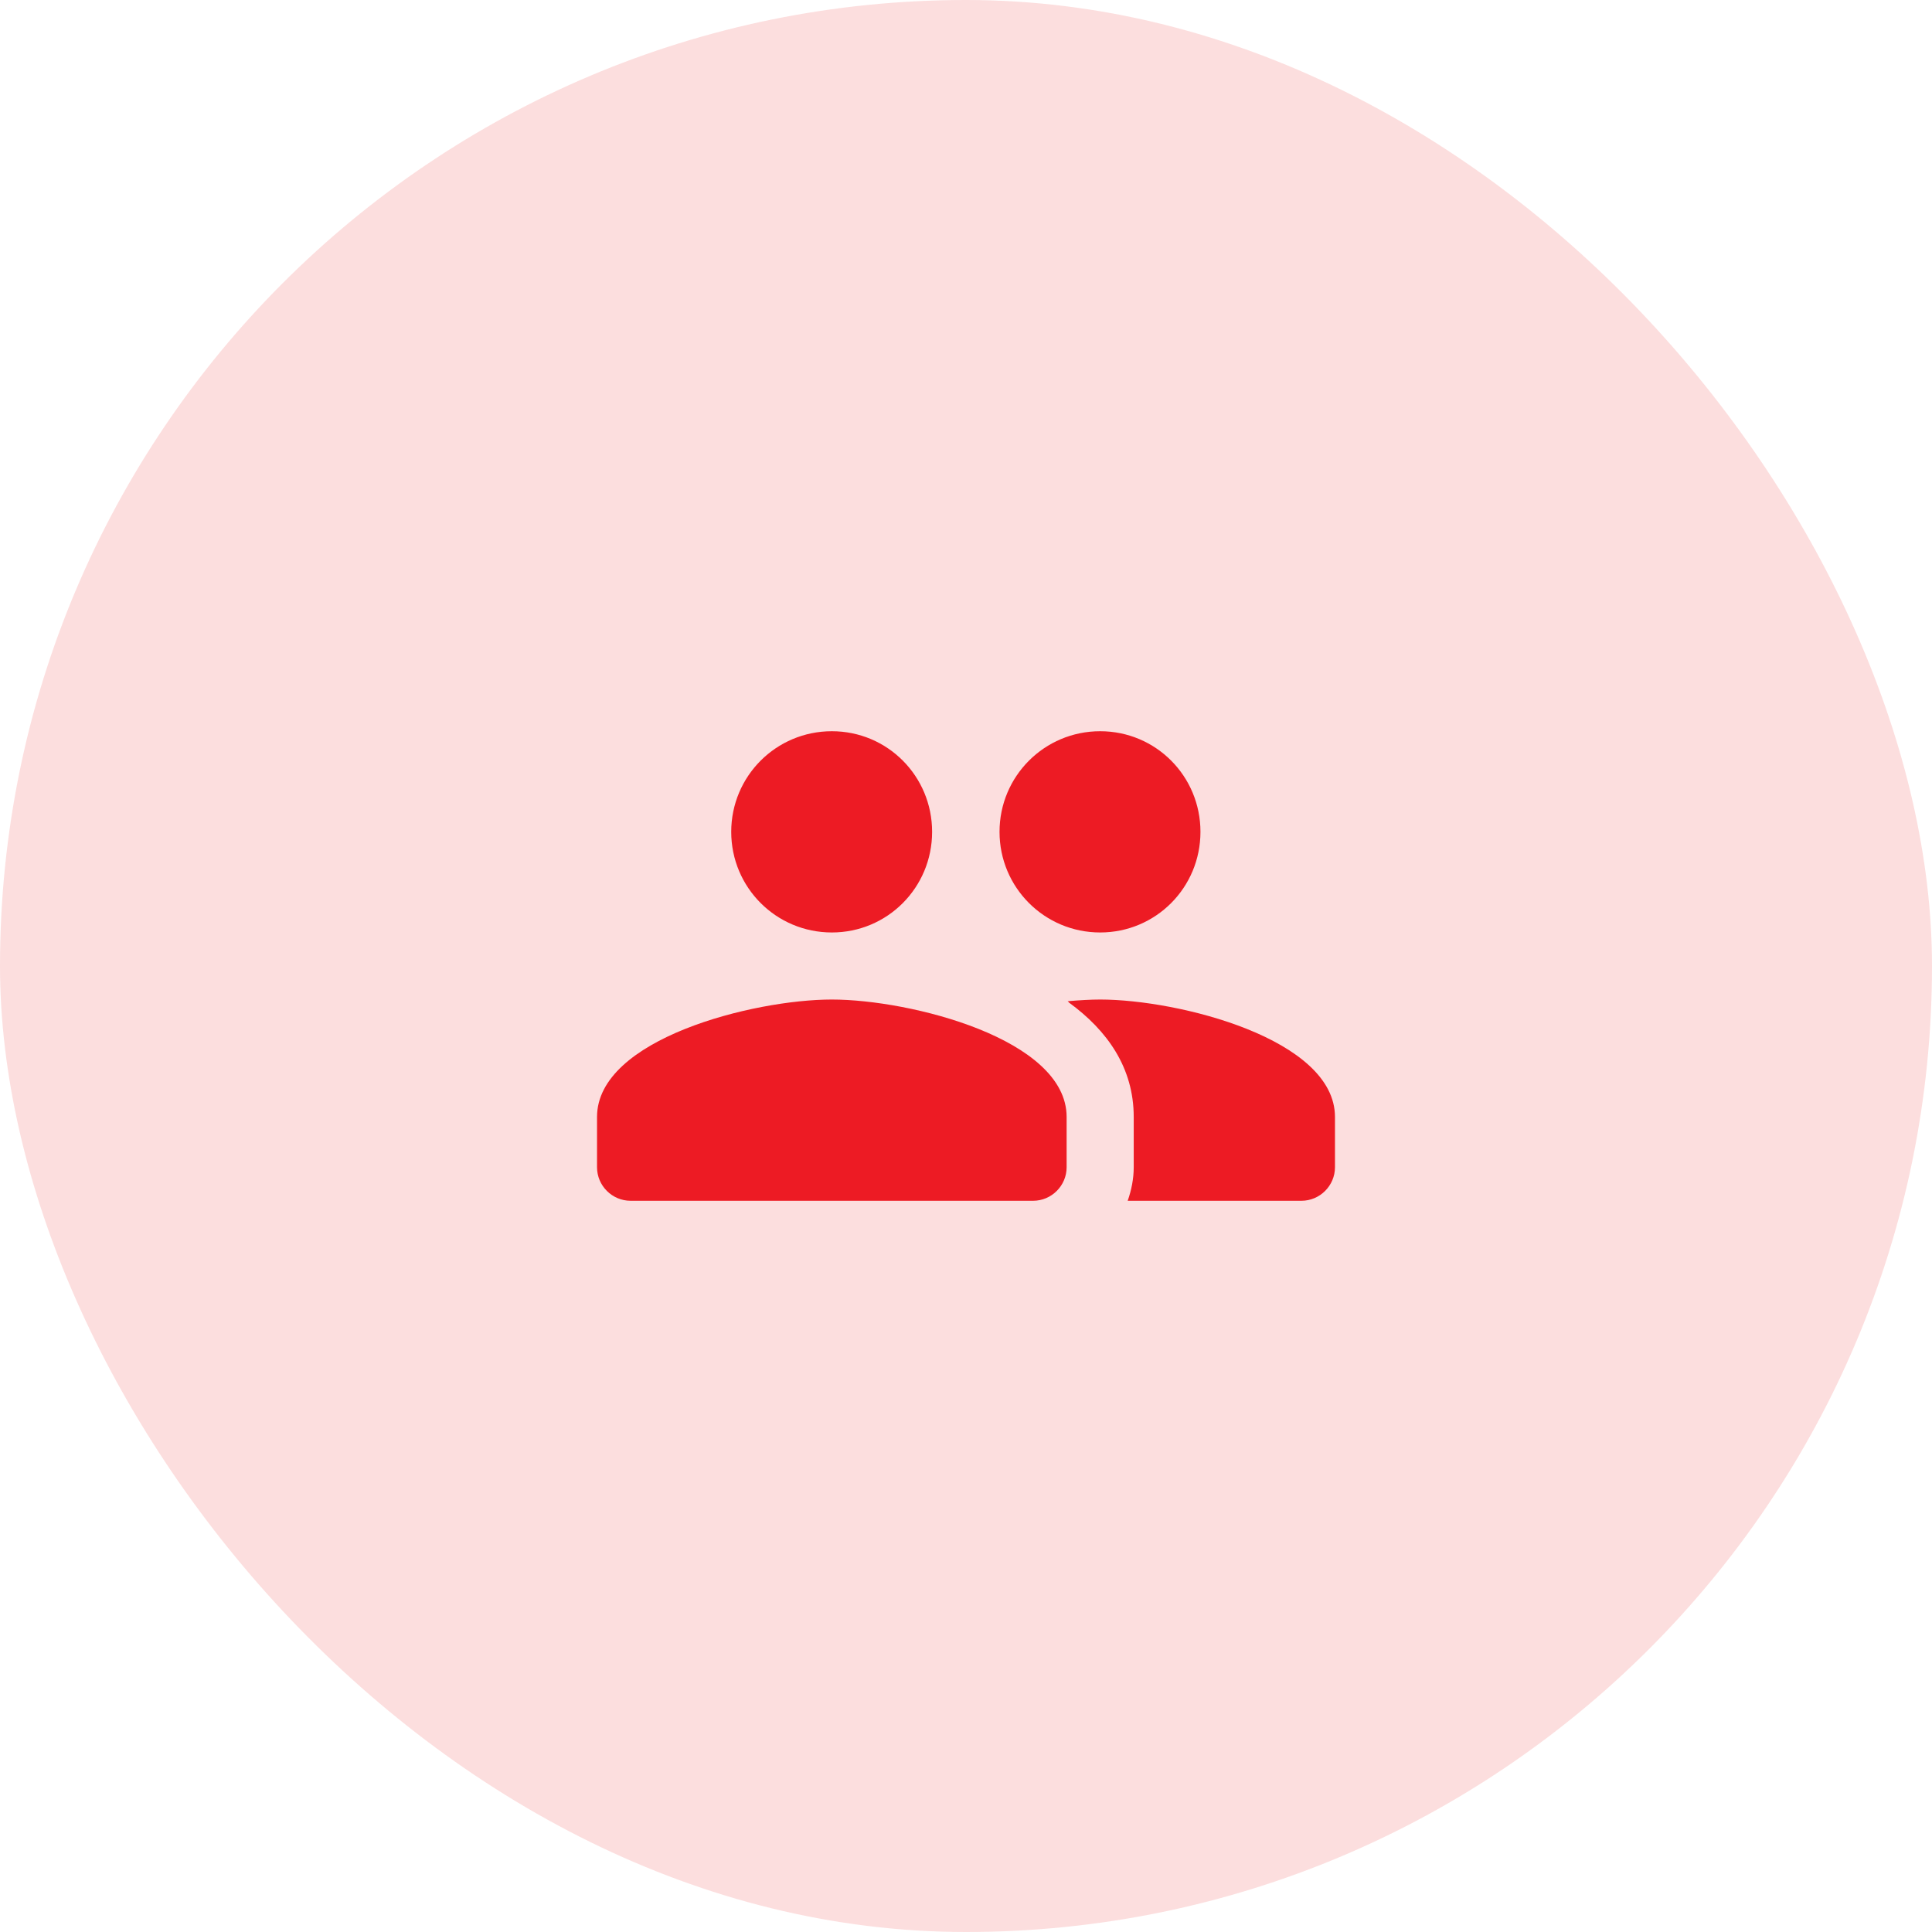
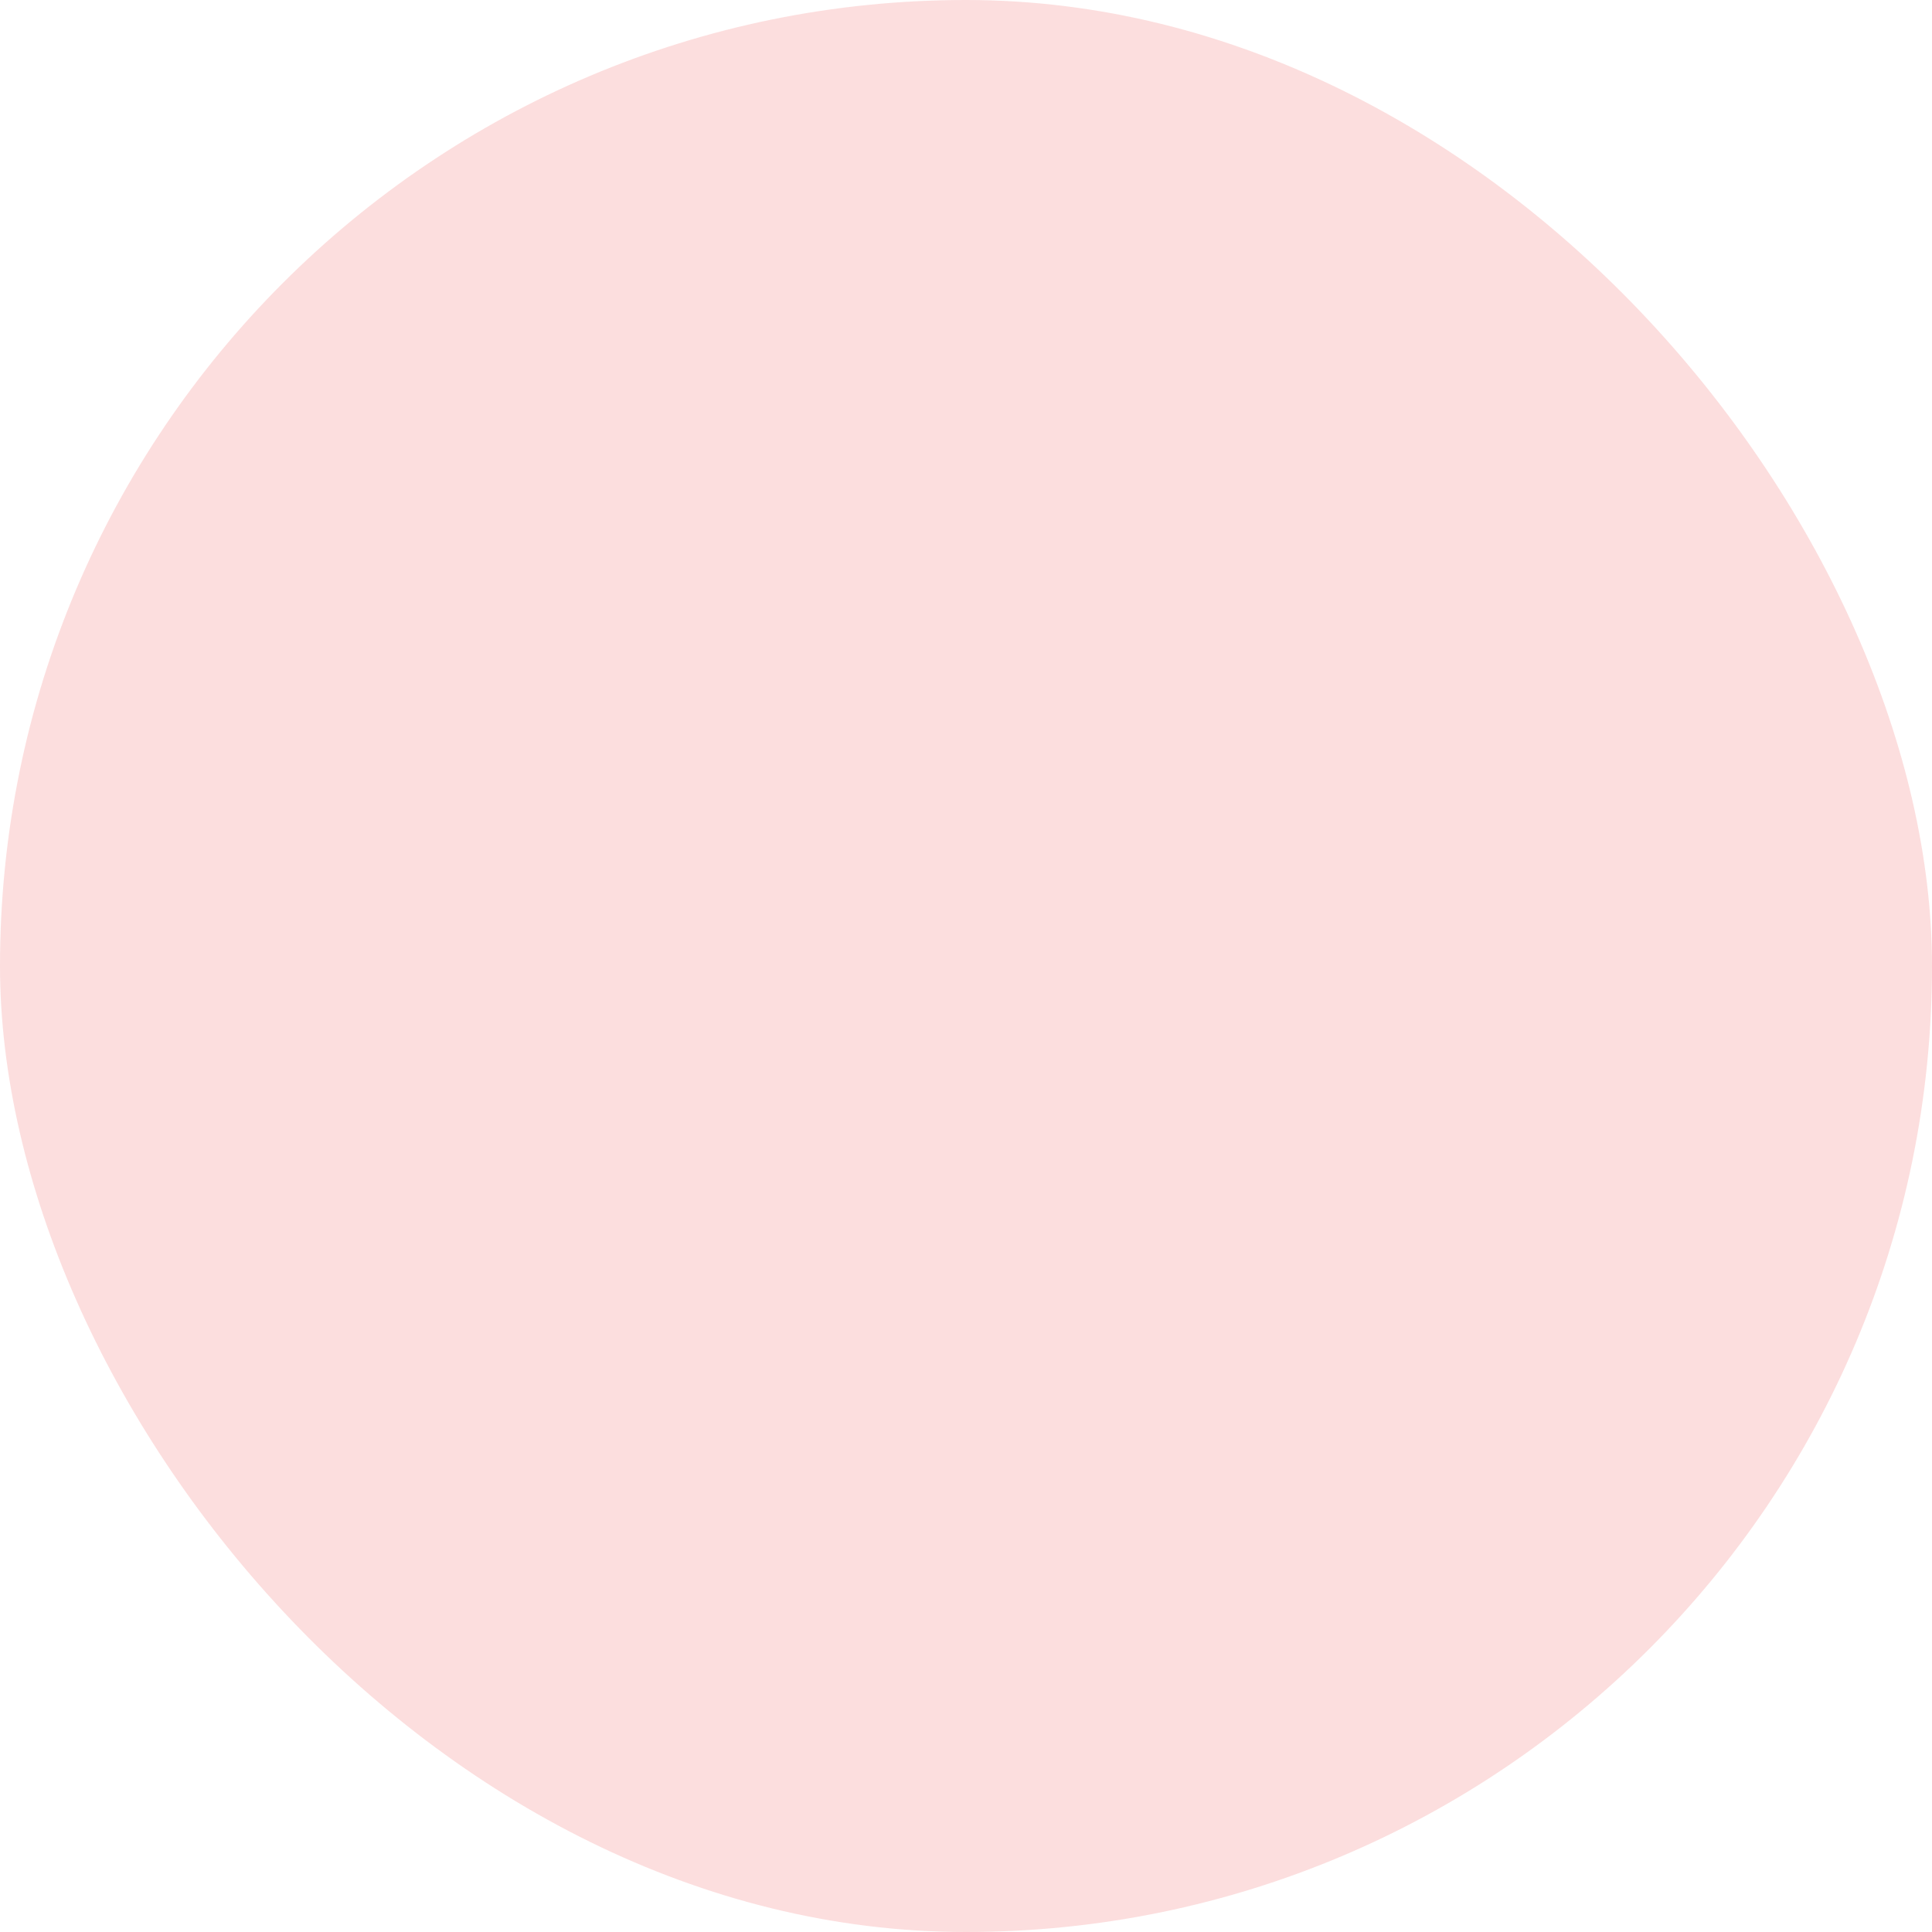
<svg xmlns="http://www.w3.org/2000/svg" width="48" height="48" viewBox="0 0 48 48" fill="none">
  <rect width="48" height="48" rx="24" fill="#FCDEDE" />
-   <path d="M27.333 23.167C28.717 23.167 29.825 22.05 29.825 20.667C29.825 19.283 28.717 18.167 27.333 18.167C25.95 18.167 24.833 19.283 24.833 20.667C24.833 22.05 25.95 23.167 27.333 23.167ZM20.667 23.167C22.05 23.167 23.158 22.05 23.158 20.667C23.158 19.283 22.05 18.167 20.667 18.167C19.283 18.167 18.167 19.283 18.167 20.667C18.167 22.05 19.283 23.167 20.667 23.167ZM20.667 24.833C18.725 24.833 14.833 25.808 14.833 27.75V29C14.833 29.458 15.208 29.833 15.667 29.833H25.667C26.125 29.833 26.5 29.458 26.5 29V27.75C26.5 25.808 22.608 24.833 20.667 24.833ZM27.333 24.833C27.092 24.833 26.817 24.85 26.525 24.875C26.542 24.883 26.55 24.9 26.558 24.908C27.508 25.6 28.167 26.525 28.167 27.75V29C28.167 29.292 28.108 29.575 28.017 29.833H32.333C32.792 29.833 33.167 29.458 33.167 29V27.75C33.167 25.808 29.275 24.833 27.333 24.833Z" fill="#ED1B24" />
</svg>